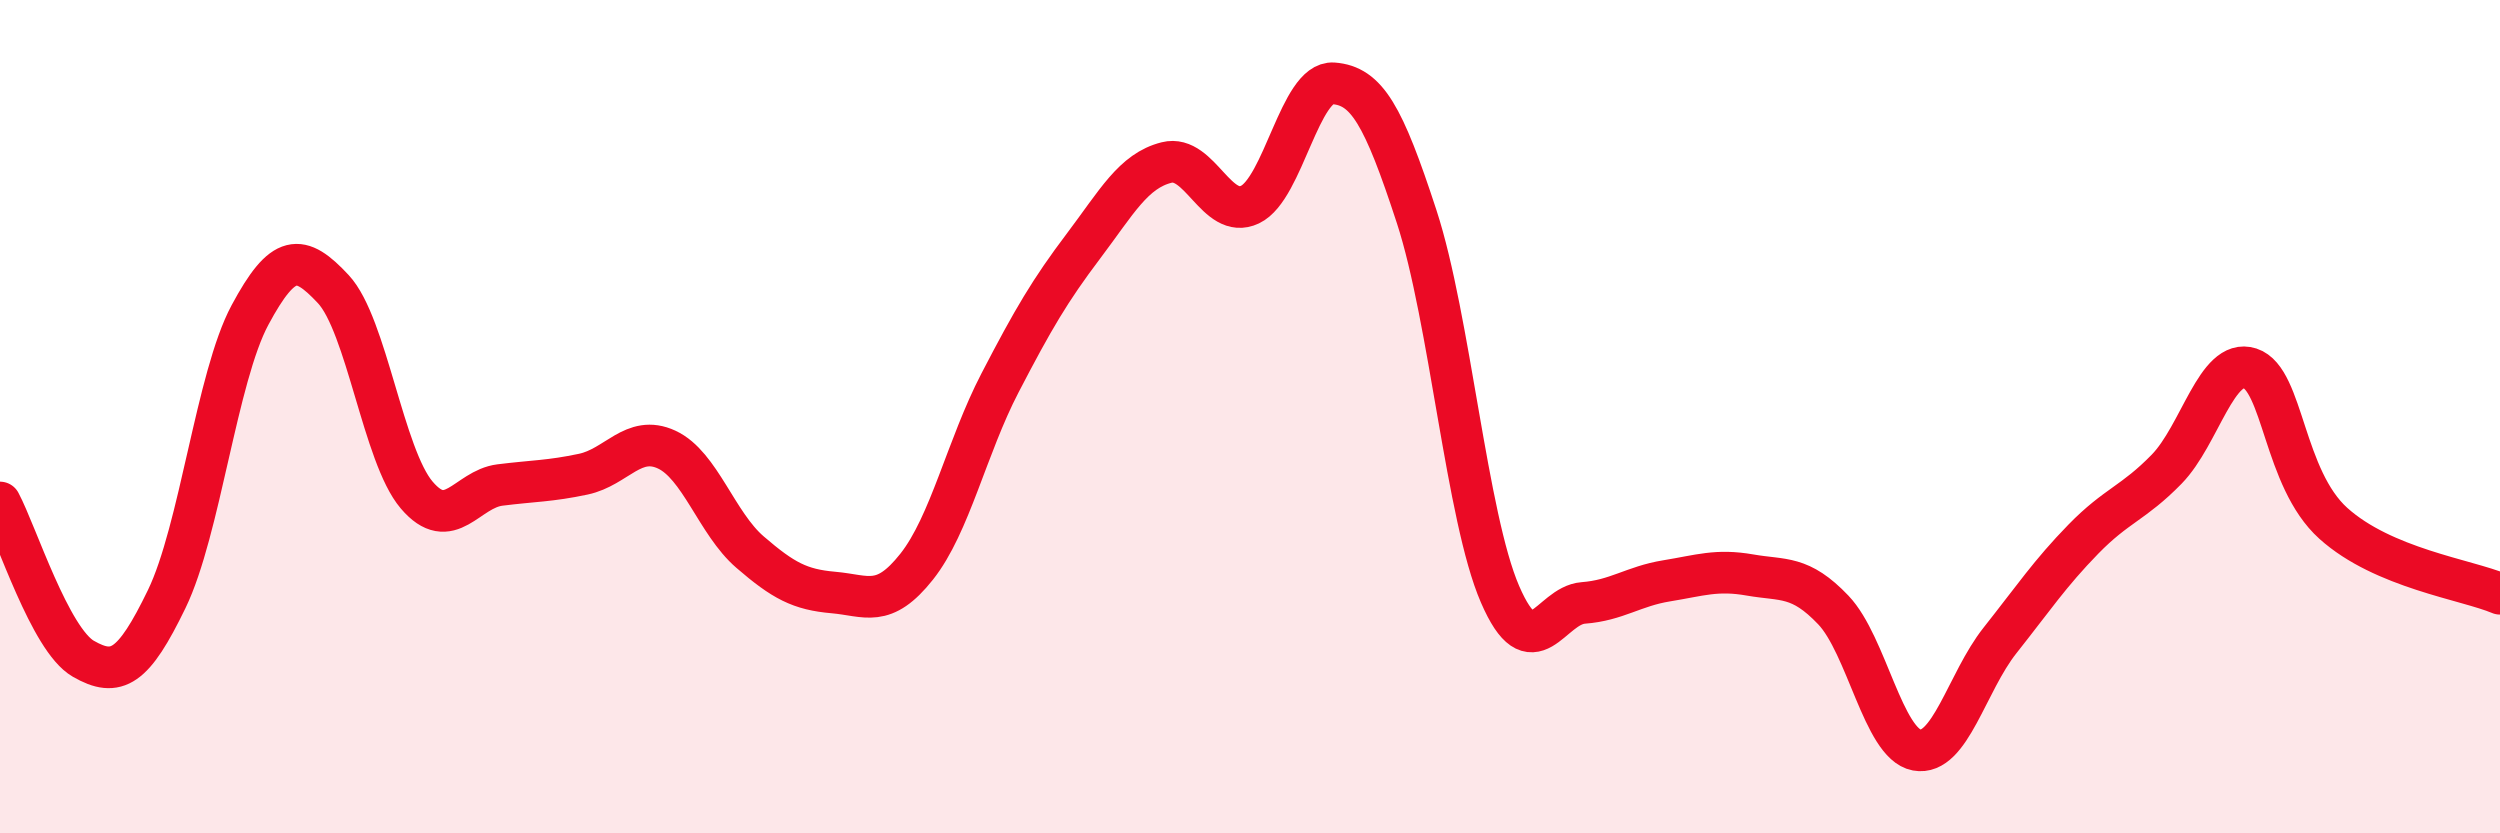
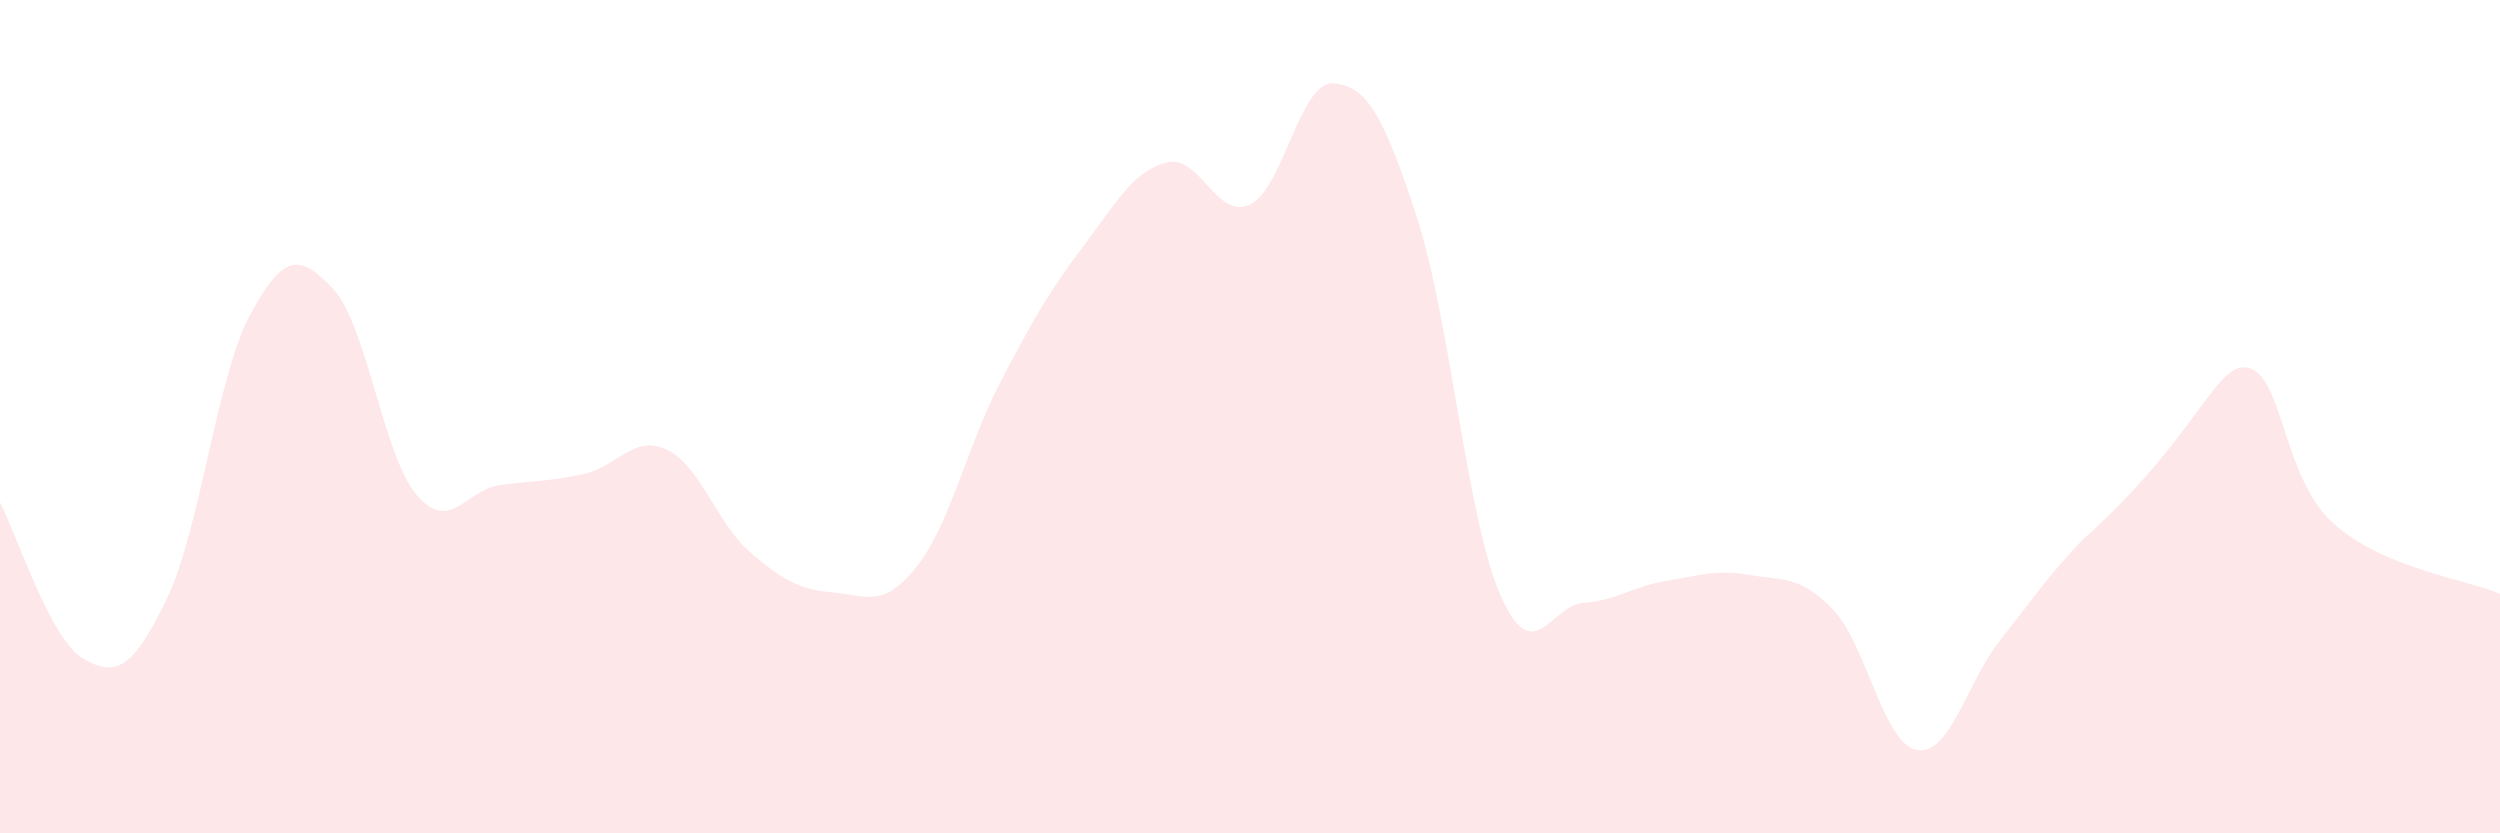
<svg xmlns="http://www.w3.org/2000/svg" width="60" height="20" viewBox="0 0 60 20">
-   <path d="M 0,12.06 C 0.4,12.81 1.2,15.35 2,15.81 C 2.8,16.27 3.2,16.03 4,14.38 C 4.8,12.73 5.2,9.05 6,7.56 C 6.8,6.07 7.2,6.08 8,6.94 C 8.8,7.8 9.2,10.94 10,11.88 C 10.8,12.82 11.2,11.74 12,11.64 C 12.8,11.54 13.2,11.55 14,11.38 C 14.8,11.21 15.2,10.42 16,10.79 C 16.8,11.16 17.2,12.56 18,13.25 C 18.8,13.94 19.2,14.15 20,14.22 C 20.8,14.29 21.2,14.61 22,13.6 C 22.8,12.59 23.2,10.73 24,9.19 C 24.8,7.65 25.2,6.97 26,5.91 C 26.8,4.85 27.2,4.1 28,3.9 C 28.8,3.7 29.2,5.29 30,4.91 C 30.8,4.53 31.2,1.94 32,2 C 32.8,2.06 33.2,2.75 34,5.2 C 34.8,7.65 35.2,12.41 36,14.26 C 36.8,16.11 37.2,14.53 38,14.47 C 38.8,14.41 39.2,14.07 40,13.94 C 40.8,13.81 41.2,13.66 42,13.8 C 42.8,13.94 43.2,13.8 44,14.64 C 44.8,15.48 45.2,17.85 46,18 C 46.8,18.15 47.2,16.38 48,15.37 C 48.8,14.36 49.2,13.76 50,12.94 C 50.8,12.12 51.2,12.08 52,11.26 C 52.8,10.44 53.2,8.58 54,8.84 C 54.8,9.1 54.8,11.48 56,12.56 C 57.2,13.64 59.2,13.91 60,14.25L60 20L0 20Z" fill="#EB0A25" opacity="0.1" stroke-linecap="round" stroke-linejoin="round" />
-   <path d="M 0,12.06 C 0.4,12.81 1.2,15.35 2,15.81 C 2.8,16.27 3.2,16.03 4,14.38 C 4.8,12.73 5.2,9.05 6,7.56 C 6.8,6.07 7.2,6.08 8,6.94 C 8.8,7.8 9.2,10.94 10,11.88 C 10.8,12.82 11.2,11.74 12,11.64 C 12.8,11.54 13.2,11.55 14,11.38 C 14.8,11.21 15.2,10.42 16,10.79 C 16.8,11.16 17.2,12.56 18,13.25 C 18.8,13.94 19.2,14.15 20,14.22 C 20.8,14.29 21.2,14.61 22,13.6 C 22.8,12.59 23.2,10.73 24,9.19 C 24.8,7.65 25.2,6.97 26,5.91 C 26.8,4.85 27.2,4.1 28,3.9 C 28.8,3.7 29.2,5.29 30,4.91 C 30.8,4.53 31.2,1.94 32,2 C 32.8,2.06 33.2,2.75 34,5.2 C 34.8,7.65 35.2,12.41 36,14.26 C 36.8,16.11 37.2,14.53 38,14.47 C 38.8,14.41 39.2,14.07 40,13.94 C 40.8,13.81 41.2,13.66 42,13.8 C 42.8,13.94 43.2,13.8 44,14.64 C 44.8,15.48 45.2,17.85 46,18 C 46.8,18.15 47.2,16.38 48,15.37 C 48.8,14.36 49.2,13.76 50,12.94 C 50.8,12.12 51.2,12.08 52,11.26 C 52.8,10.44 53.2,8.58 54,8.84 C 54.8,9.1 54.8,11.48 56,12.56 C 57.2,13.64 59.2,13.91 60,14.25" stroke="#EB0A25" stroke-width="1" fill="none" stroke-linecap="round" stroke-linejoin="round" />
+   <path d="M 0,12.06 C 0.4,12.81 1.2,15.35 2,15.81 C 2.8,16.27 3.2,16.03 4,14.38 C 4.8,12.73 5.2,9.05 6,7.56 C 6.8,6.07 7.2,6.08 8,6.94 C 8.8,7.8 9.2,10.94 10,11.88 C 10.8,12.82 11.2,11.74 12,11.64 C 12.8,11.54 13.2,11.55 14,11.38 C 14.8,11.21 15.2,10.42 16,10.79 C 16.8,11.16 17.2,12.56 18,13.25 C 18.8,13.94 19.2,14.15 20,14.22 C 20.8,14.29 21.2,14.61 22,13.6 C 22.8,12.59 23.2,10.73 24,9.19 C 24.8,7.65 25.2,6.97 26,5.91 C 26.8,4.85 27.2,4.1 28,3.9 C 28.8,3.7 29.2,5.29 30,4.91 C 30.8,4.53 31.2,1.94 32,2 C 32.8,2.06 33.2,2.75 34,5.2 C 34.8,7.65 35.2,12.41 36,14.26 C 36.8,16.11 37.2,14.53 38,14.47 C 38.8,14.41 39.2,14.07 40,13.94 C 40.8,13.81 41.2,13.66 42,13.8 C 42.8,13.94 43.2,13.8 44,14.64 C 44.8,15.48 45.2,17.85 46,18 C 46.8,18.15 47.2,16.38 48,15.37 C 48.8,14.36 49.2,13.76 50,12.94 C 52.8,10.44 53.2,8.58 54,8.84 C 54.8,9.1 54.8,11.48 56,12.56 C 57.2,13.64 59.2,13.91 60,14.25L60 20L0 20Z" fill="#EB0A25" opacity="0.1" stroke-linecap="round" stroke-linejoin="round" />
</svg>